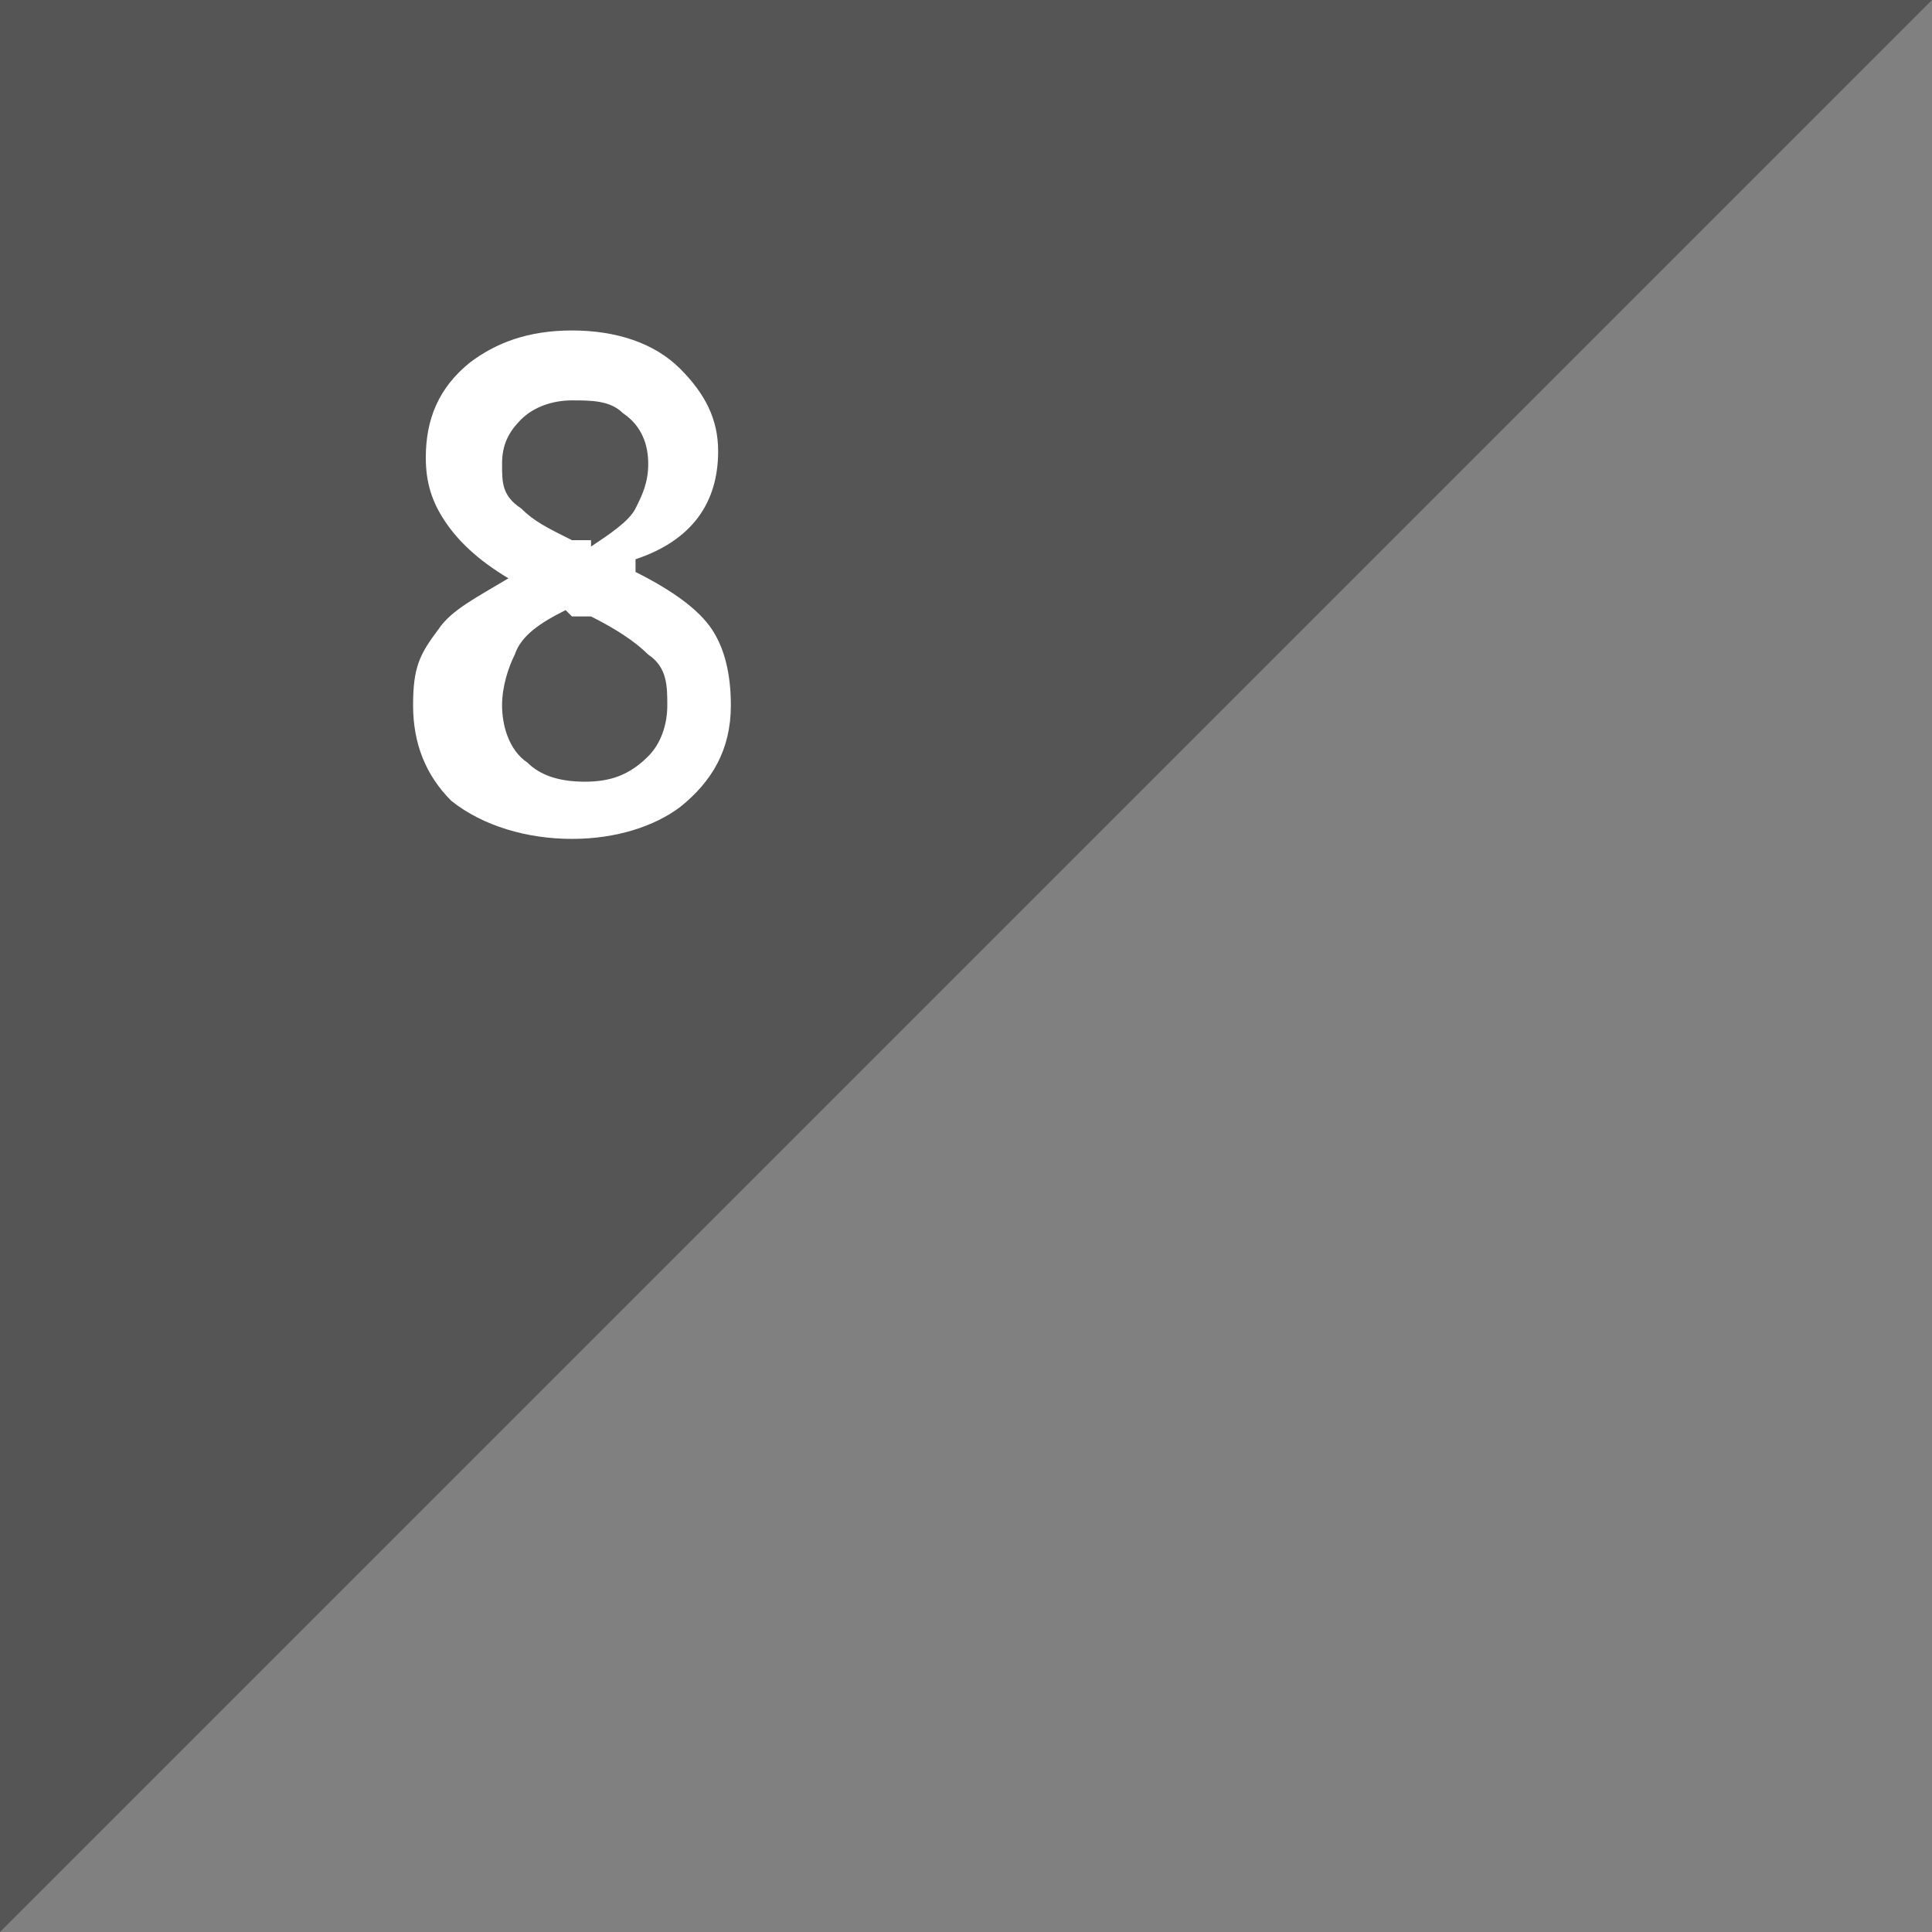
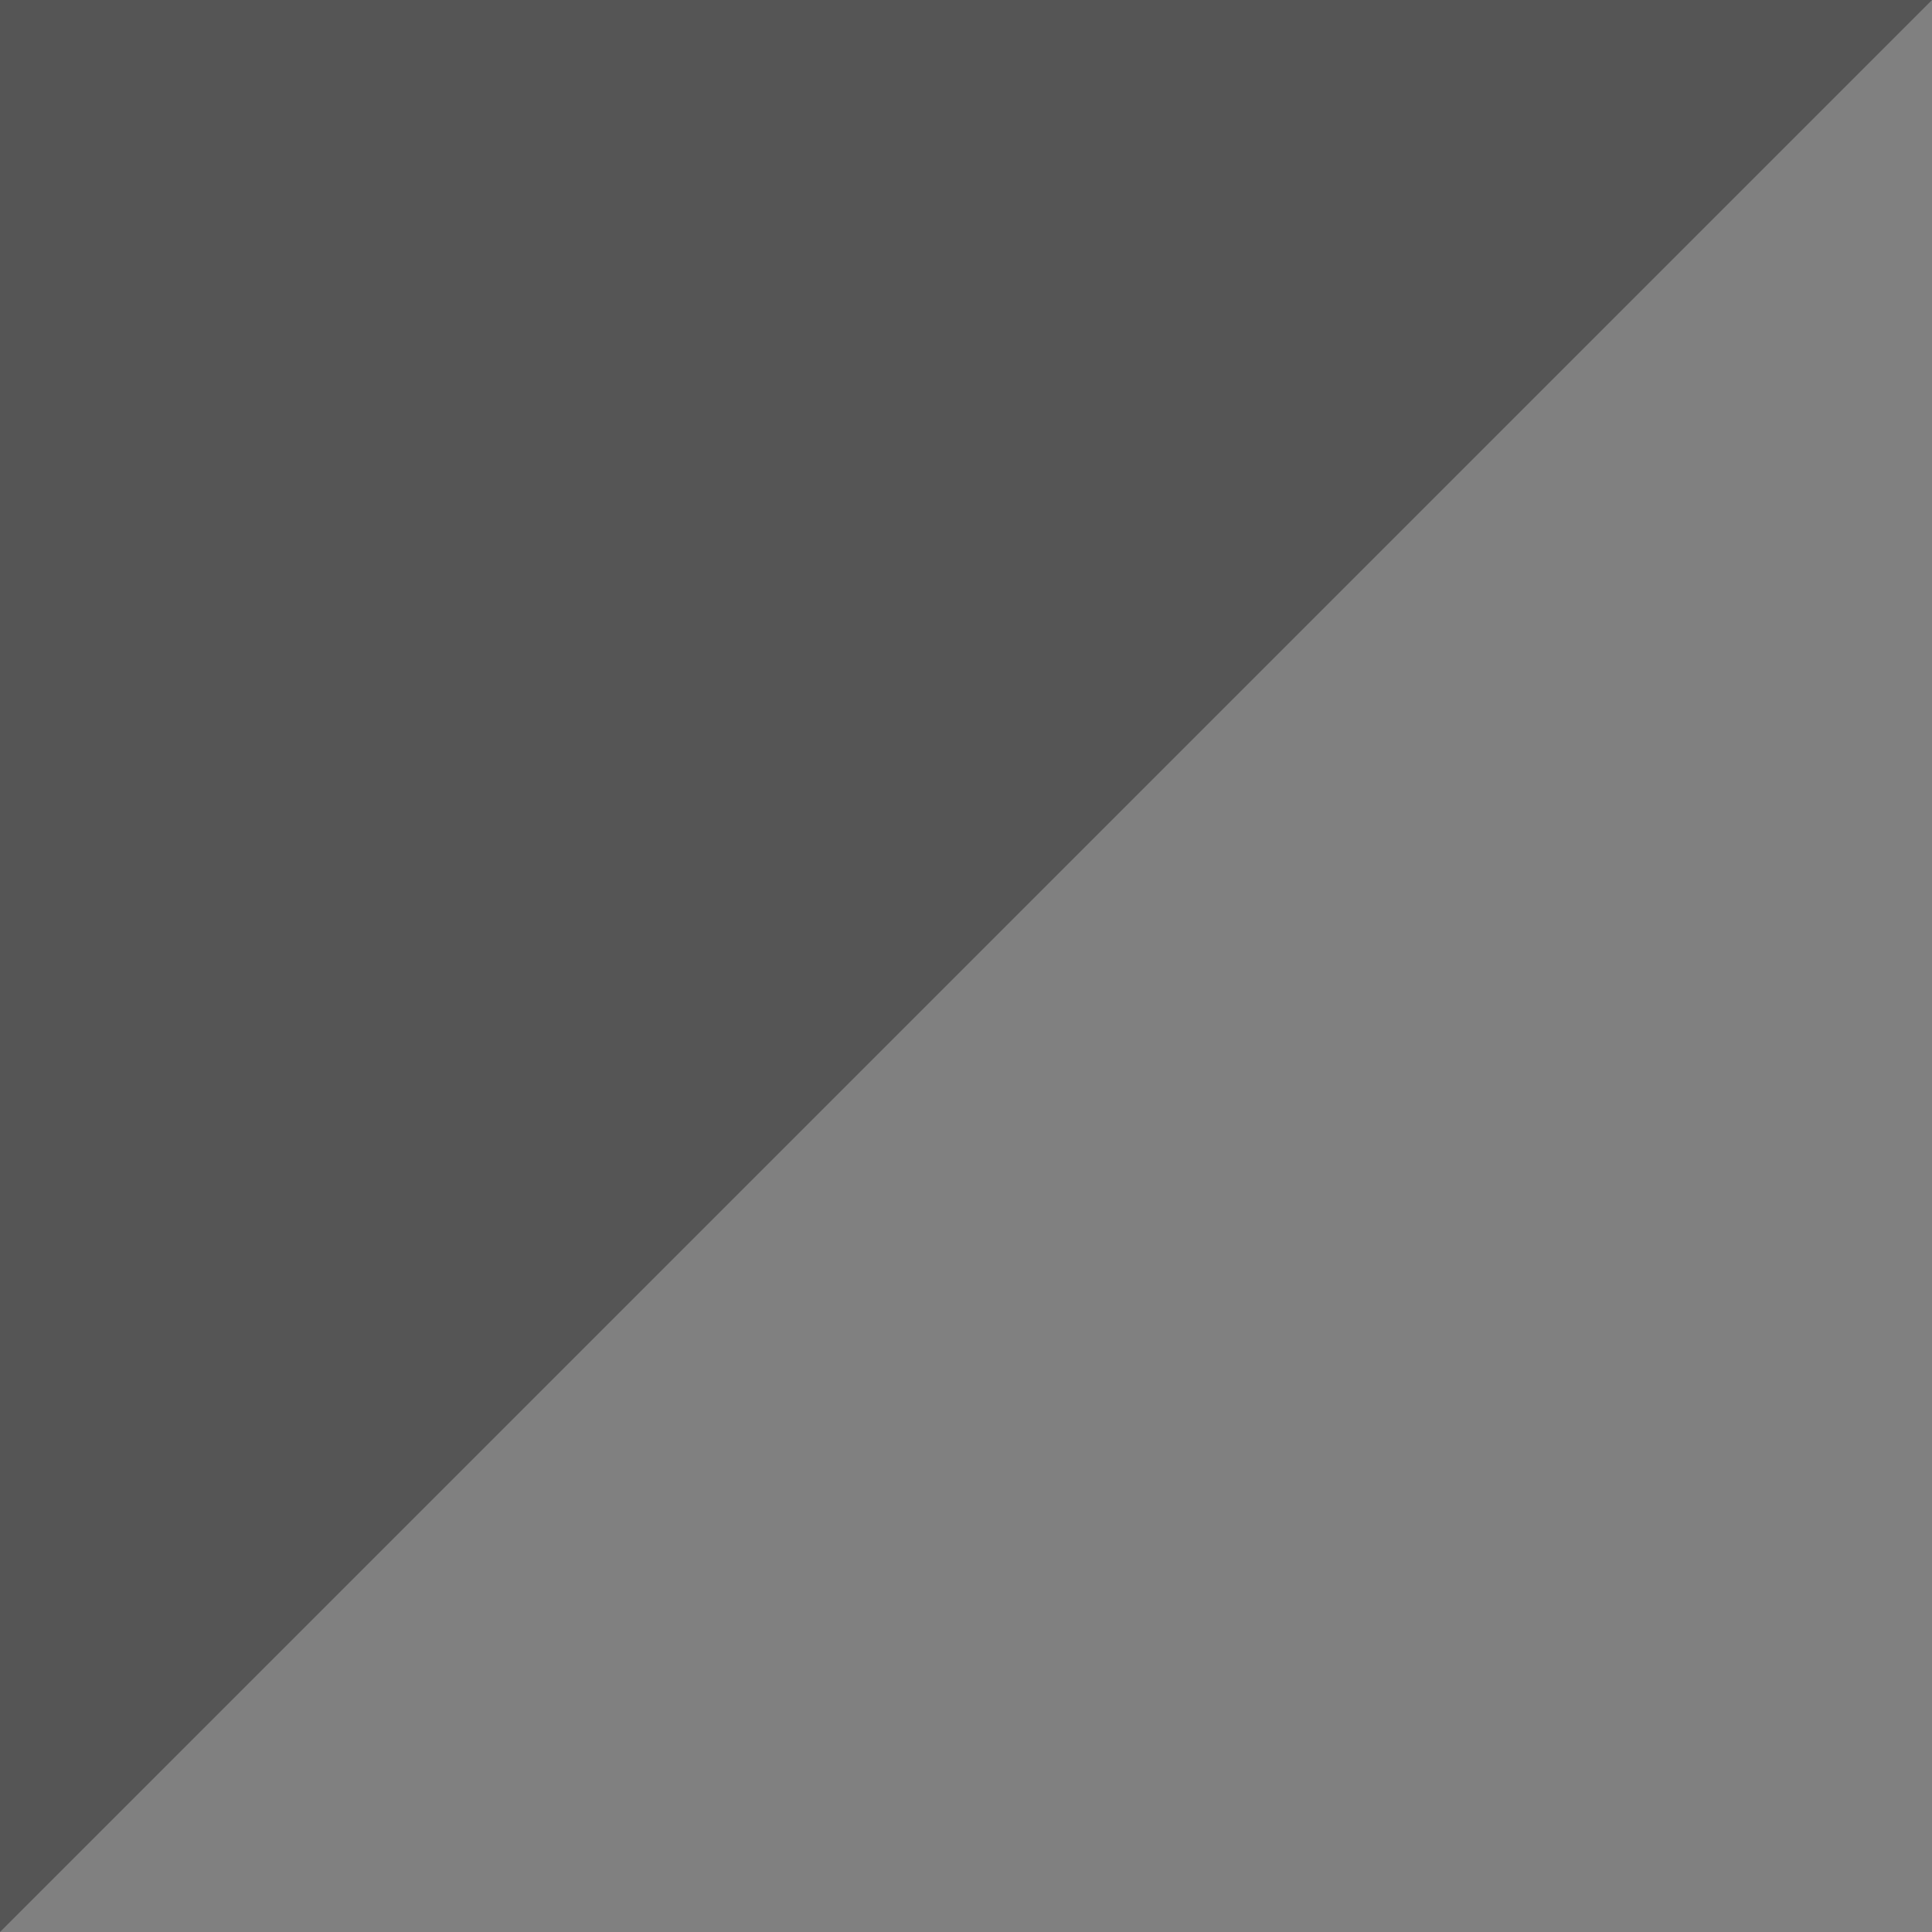
<svg xmlns="http://www.w3.org/2000/svg" id="_レイヤー_1" data-name="レイヤー 1" version="1.1" viewBox="0 0 30.4 30.4">
  <rect x="0" y="0" width="30.4" height="30.4" fill="#808080" stroke="none" />
  <defs>
    <style>
      .cls-1 {
        fill: #555;
      }

      .cls-1, .cls-2 {
        stroke-width: 0px;
      }

      .cls-3 {
        isolation: isolate;
      }

      .cls-2 {
        fill: #fff;
      }
    </style>
  </defs>
  <path class="cls-1" d="M0,0h30.4L0,30.4V0Z" />
  <g class="cls-3">
    <g class="cls-3">
-       <path class="cls-2" d="M10,9c.6.3,1,.6,1.2.9.2.3.3.7.3,1.2,0,.7-.3,1.2-.8,1.6-.4.3-1,.5-1.7.5s-1.4-.2-1.9-.6c-.4-.4-.6-.9-.6-1.5s.1-.8.4-1.2c.2-.3.6-.5,1.1-.8-.5-.3-.8-.6-1-.9-.2-.3-.3-.6-.3-1,0-.6.2-1.1.7-1.5.4-.3.9-.5,1.6-.5s1.3.2,1.7.6c.4.4.6.8.6,1.3,0,.8-.4,1.4-1.3,1.7ZM8.9,9.6c-.4.2-.7.4-.8.7-.1.2-.2.5-.2.8s.1.7.4.9c.2.2.5.3.9.3s.7-.1,1-.4c.2-.2.3-.5.3-.8s0-.6-.3-.8c-.2-.2-.5-.4-.9-.6h-.3ZM9.3,8.6c.3-.2.6-.4.7-.6.1-.2.2-.4.2-.7s-.1-.6-.4-.8c-.2-.2-.5-.2-.8-.2s-.6.1-.8.3c-.2.2-.3.4-.3.7s0,.5.3.7c.2.2.4.3.8.5h.3Z" />
-     </g>
+       </g>
  </g>
</svg>